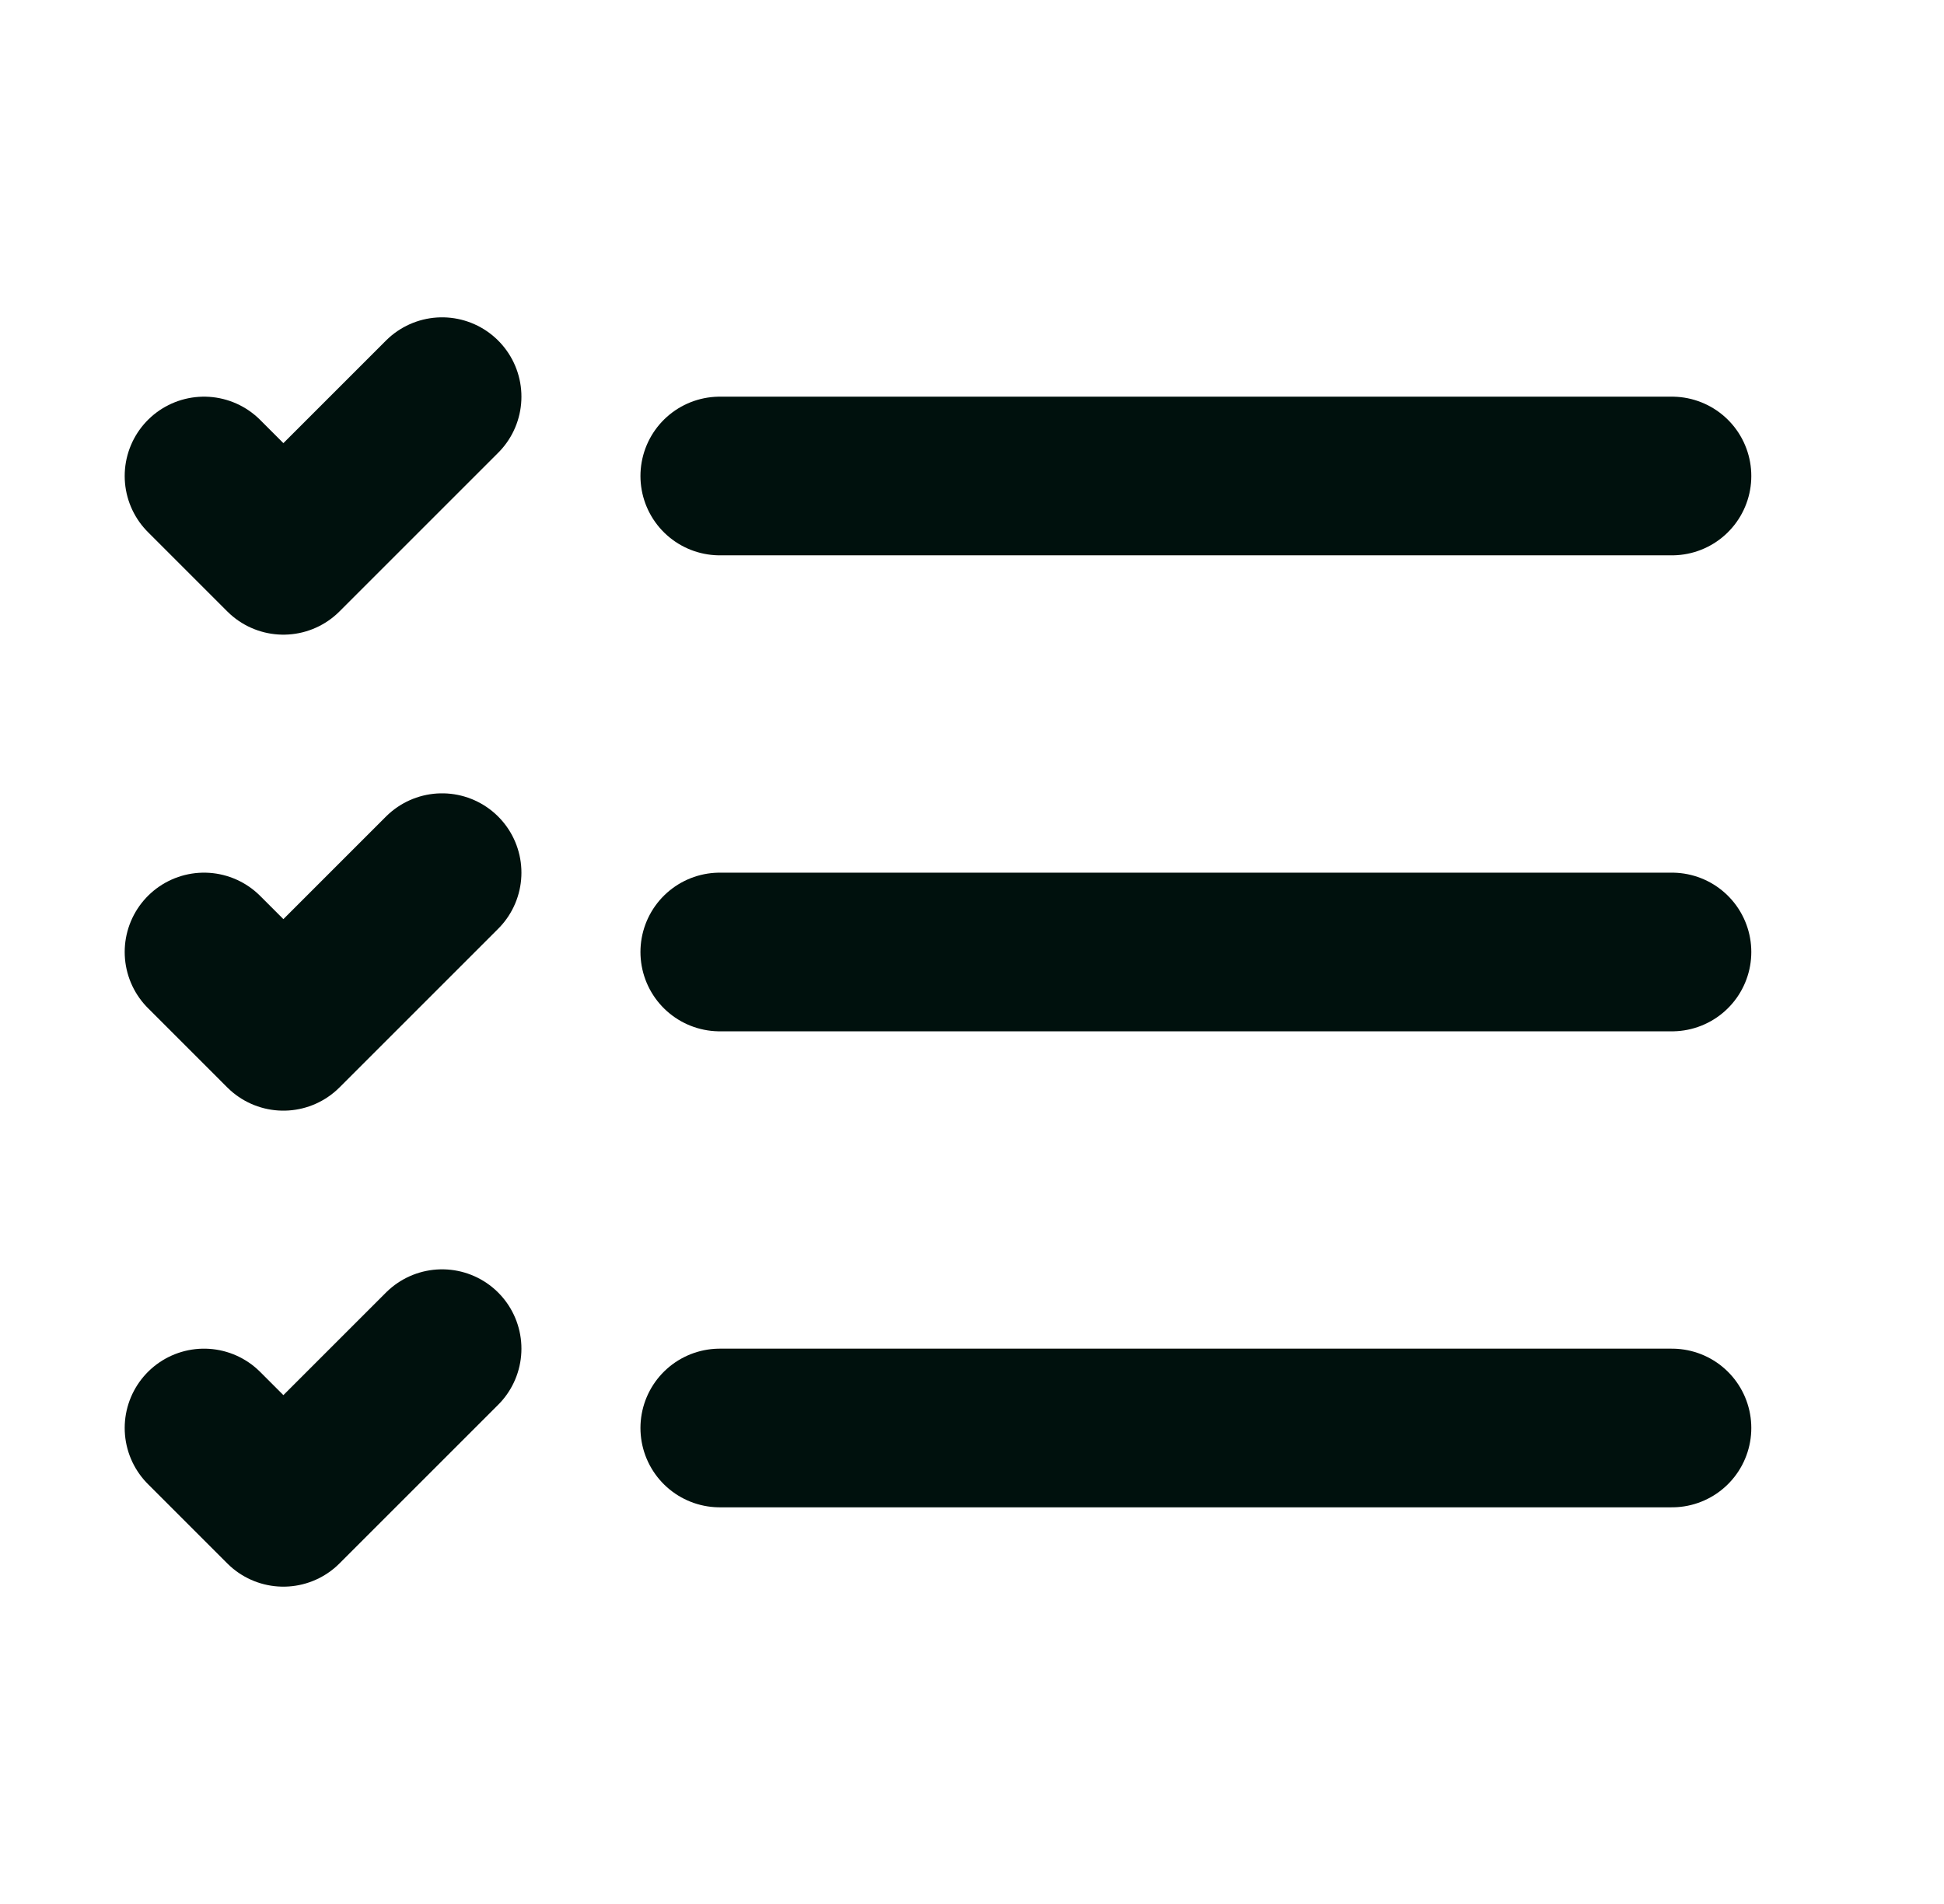
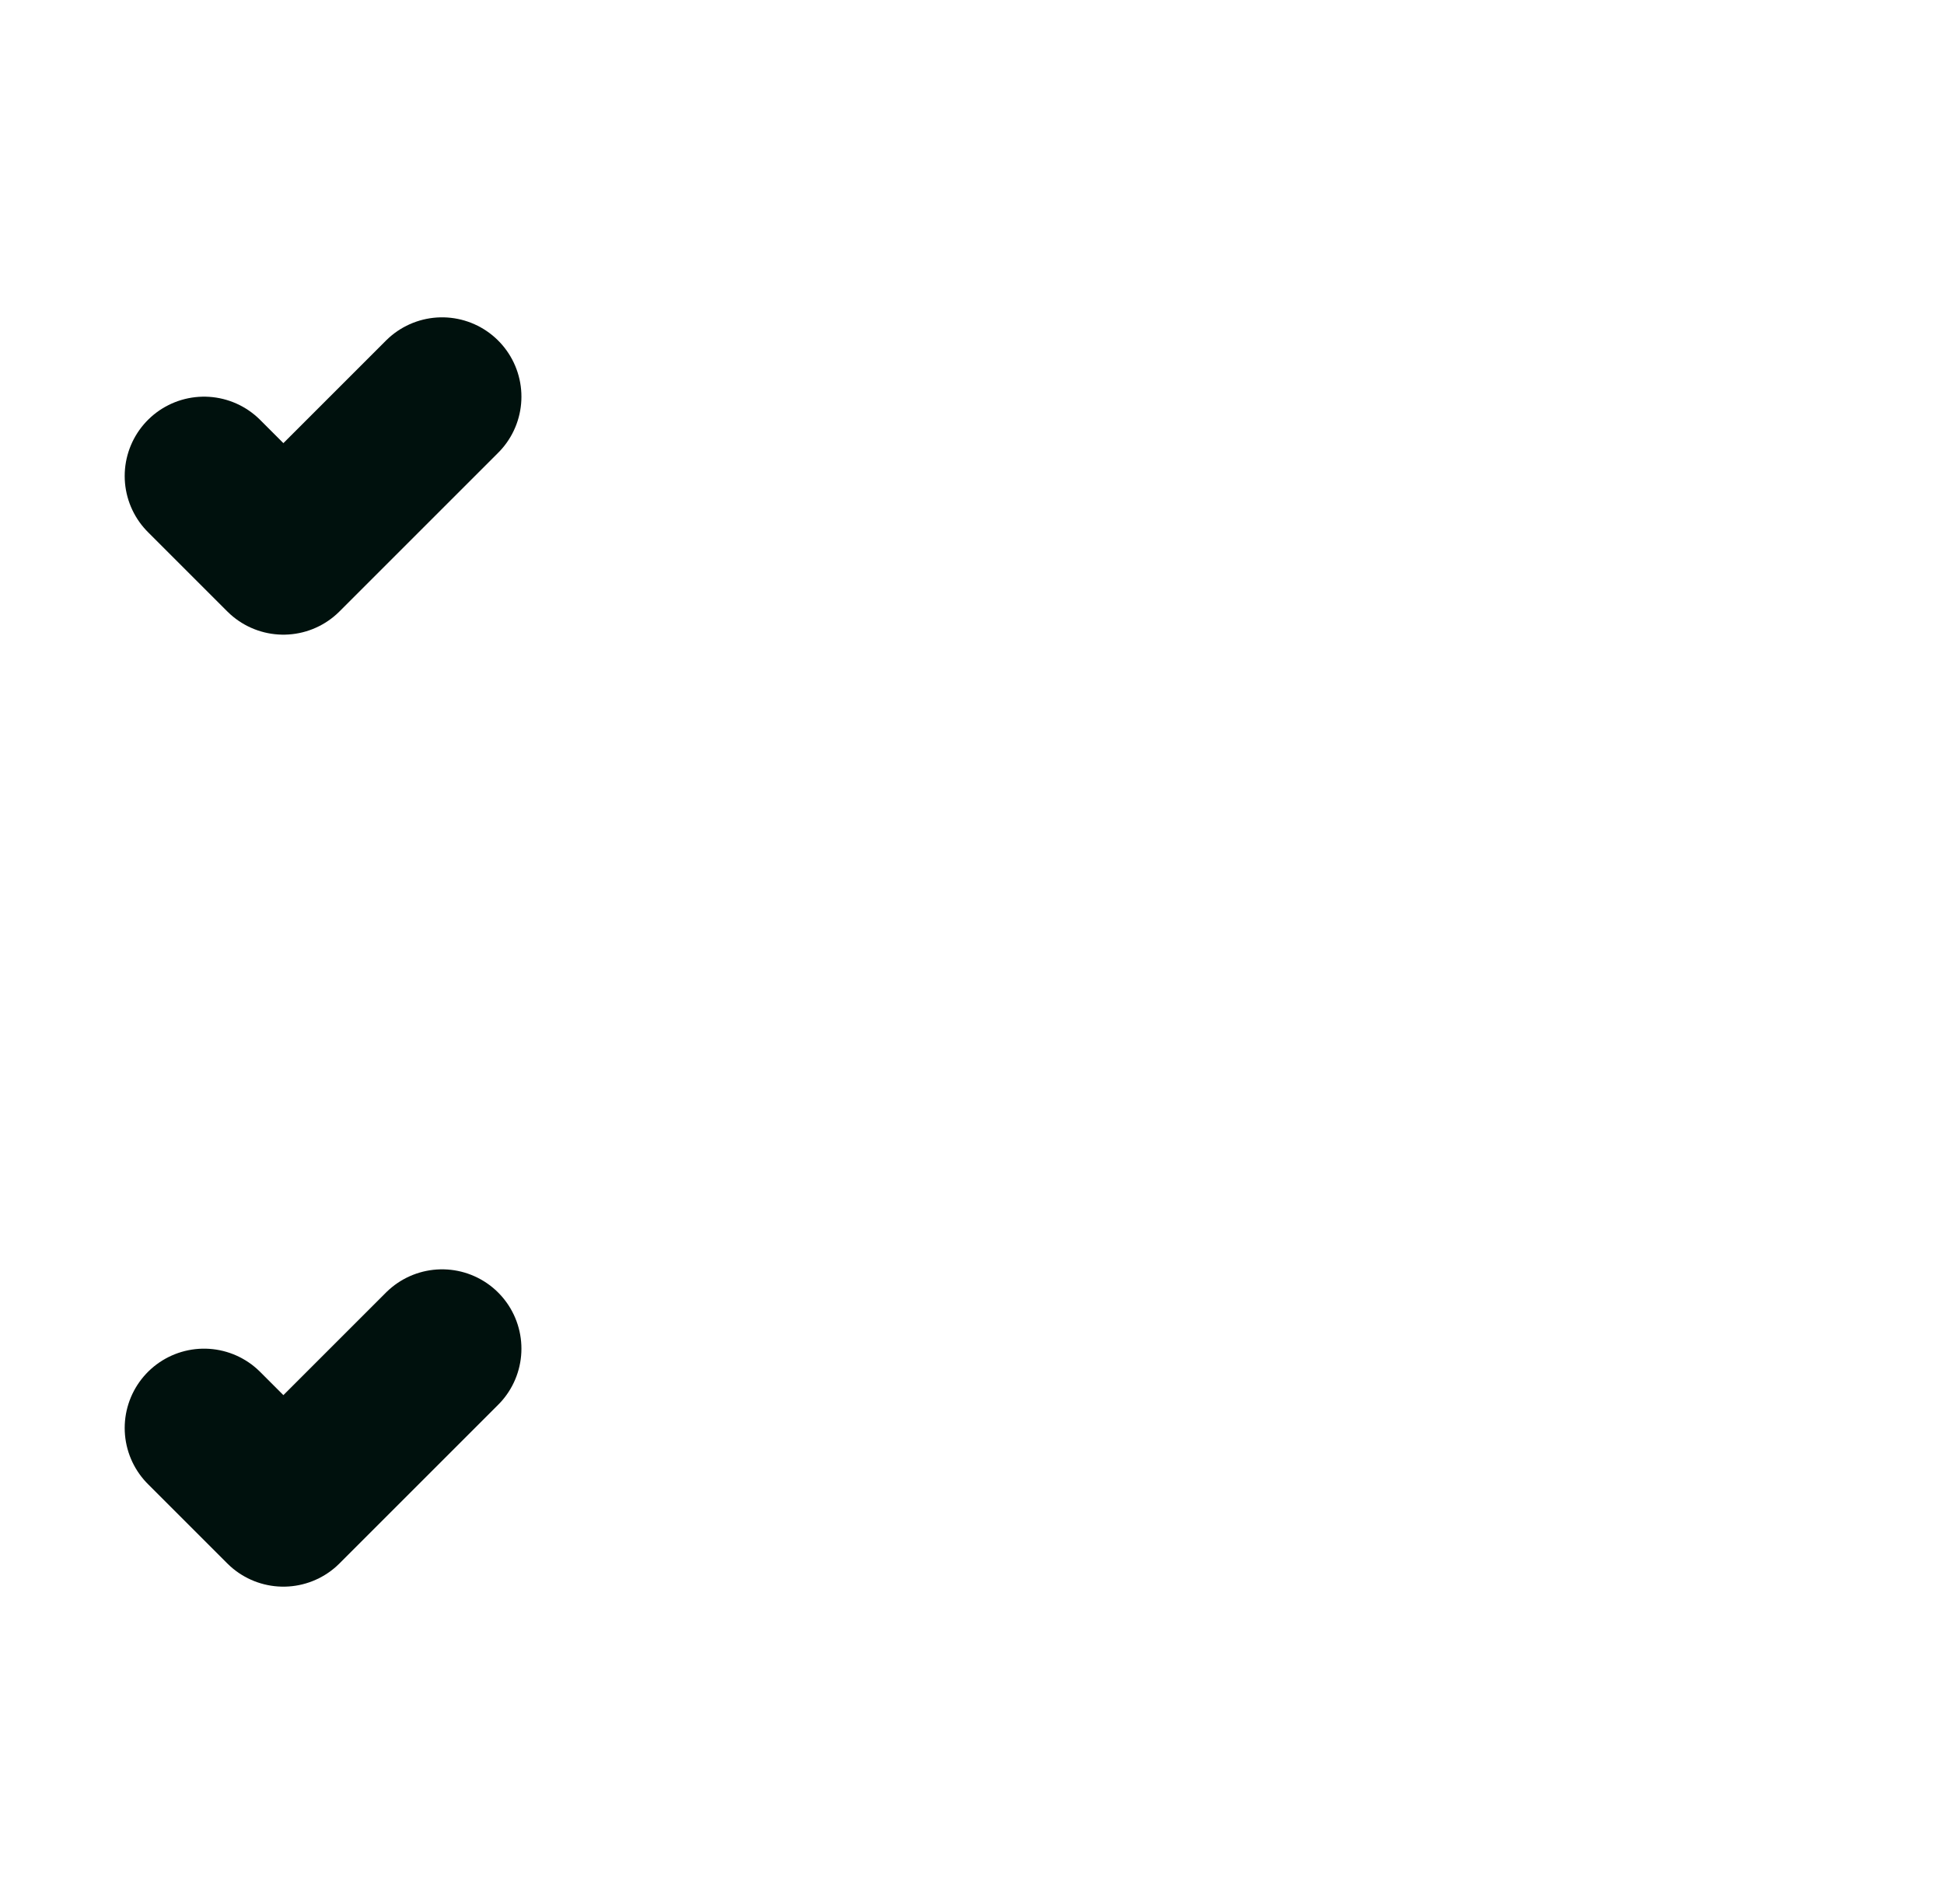
<svg xmlns="http://www.w3.org/2000/svg" width="49" height="48" viewBox="0 0 49 48" fill="none">
-   <path d="M42.143 24L18.143 24M42.143 12L18.143 12M42.143 36L18.143 36" stroke="#00110D" stroke-width="4" stroke-linecap="round" stroke-linejoin="round" />
  <path d="M11.143 10L7.143 14L5.143 12" stroke="#00110D" stroke-width="4" stroke-linecap="round" stroke-linejoin="round" />
-   <path d="M11.143 22L7.143 26L5.143 24" stroke="#00110D" stroke-width="4" stroke-linecap="round" stroke-linejoin="round" />
  <path d="M11.143 34L7.143 38L5.143 36" stroke="#00110D" stroke-width="4" stroke-linecap="round" stroke-linejoin="round" />
</svg>